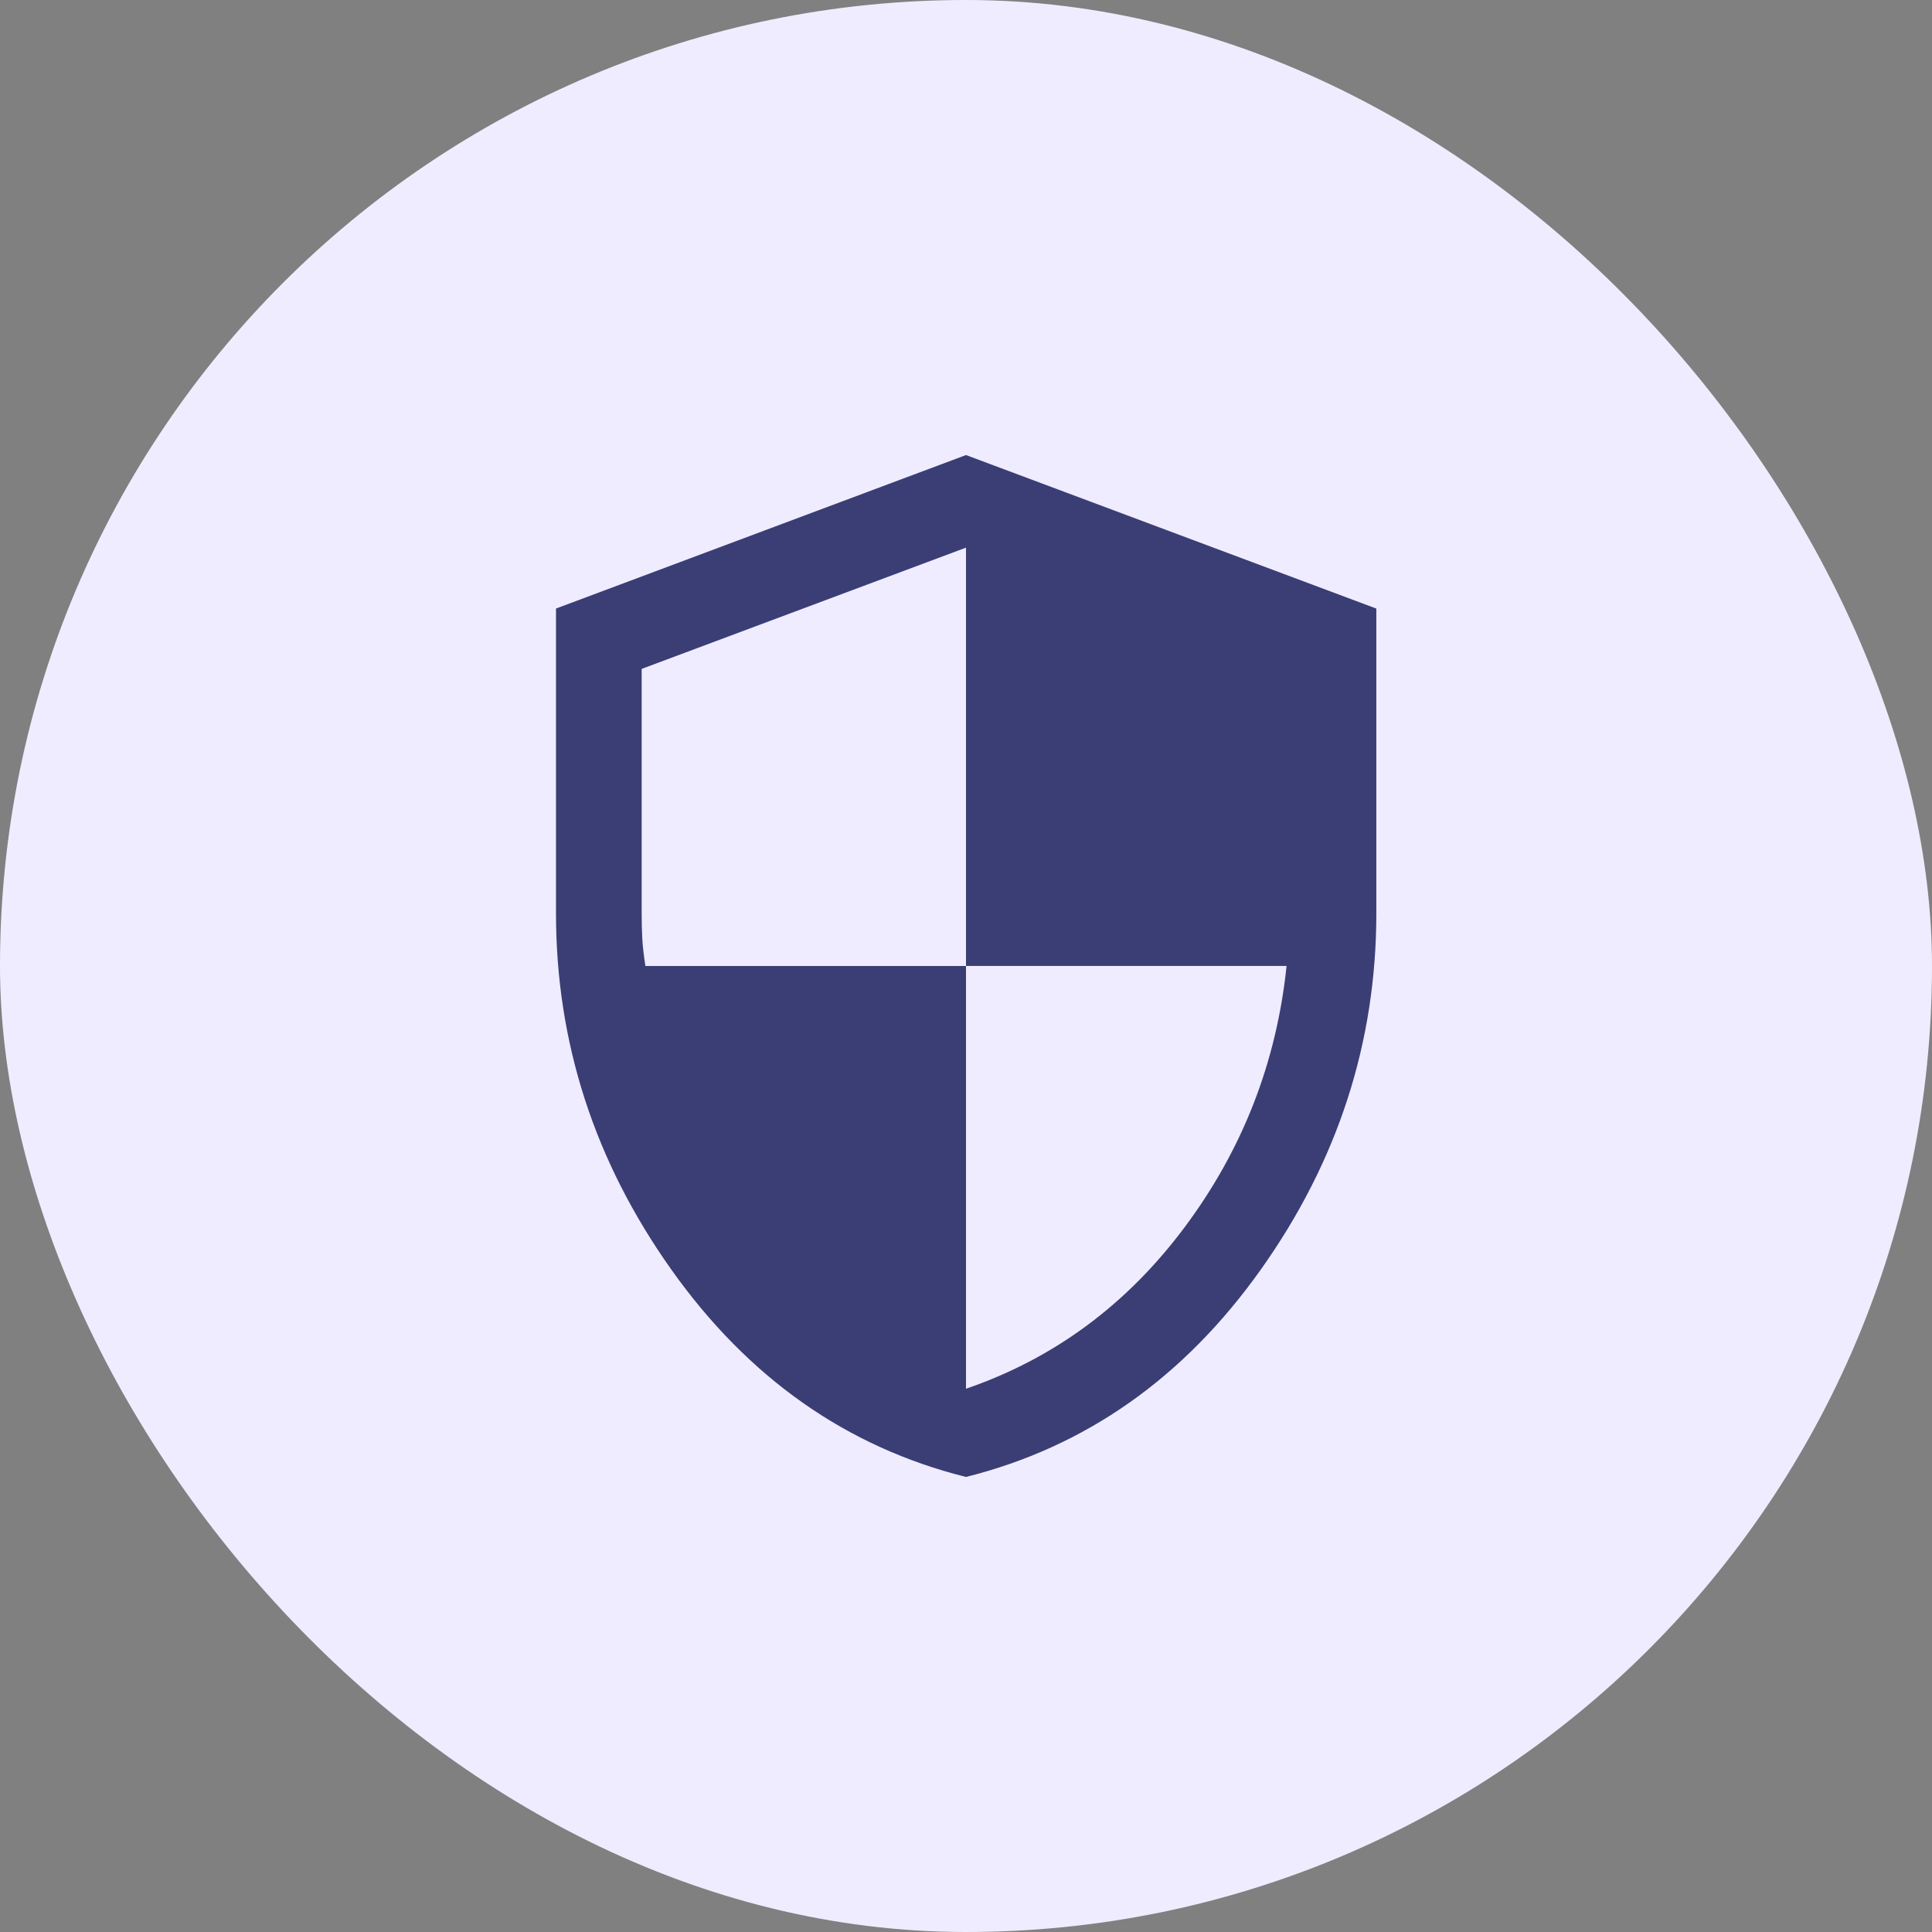
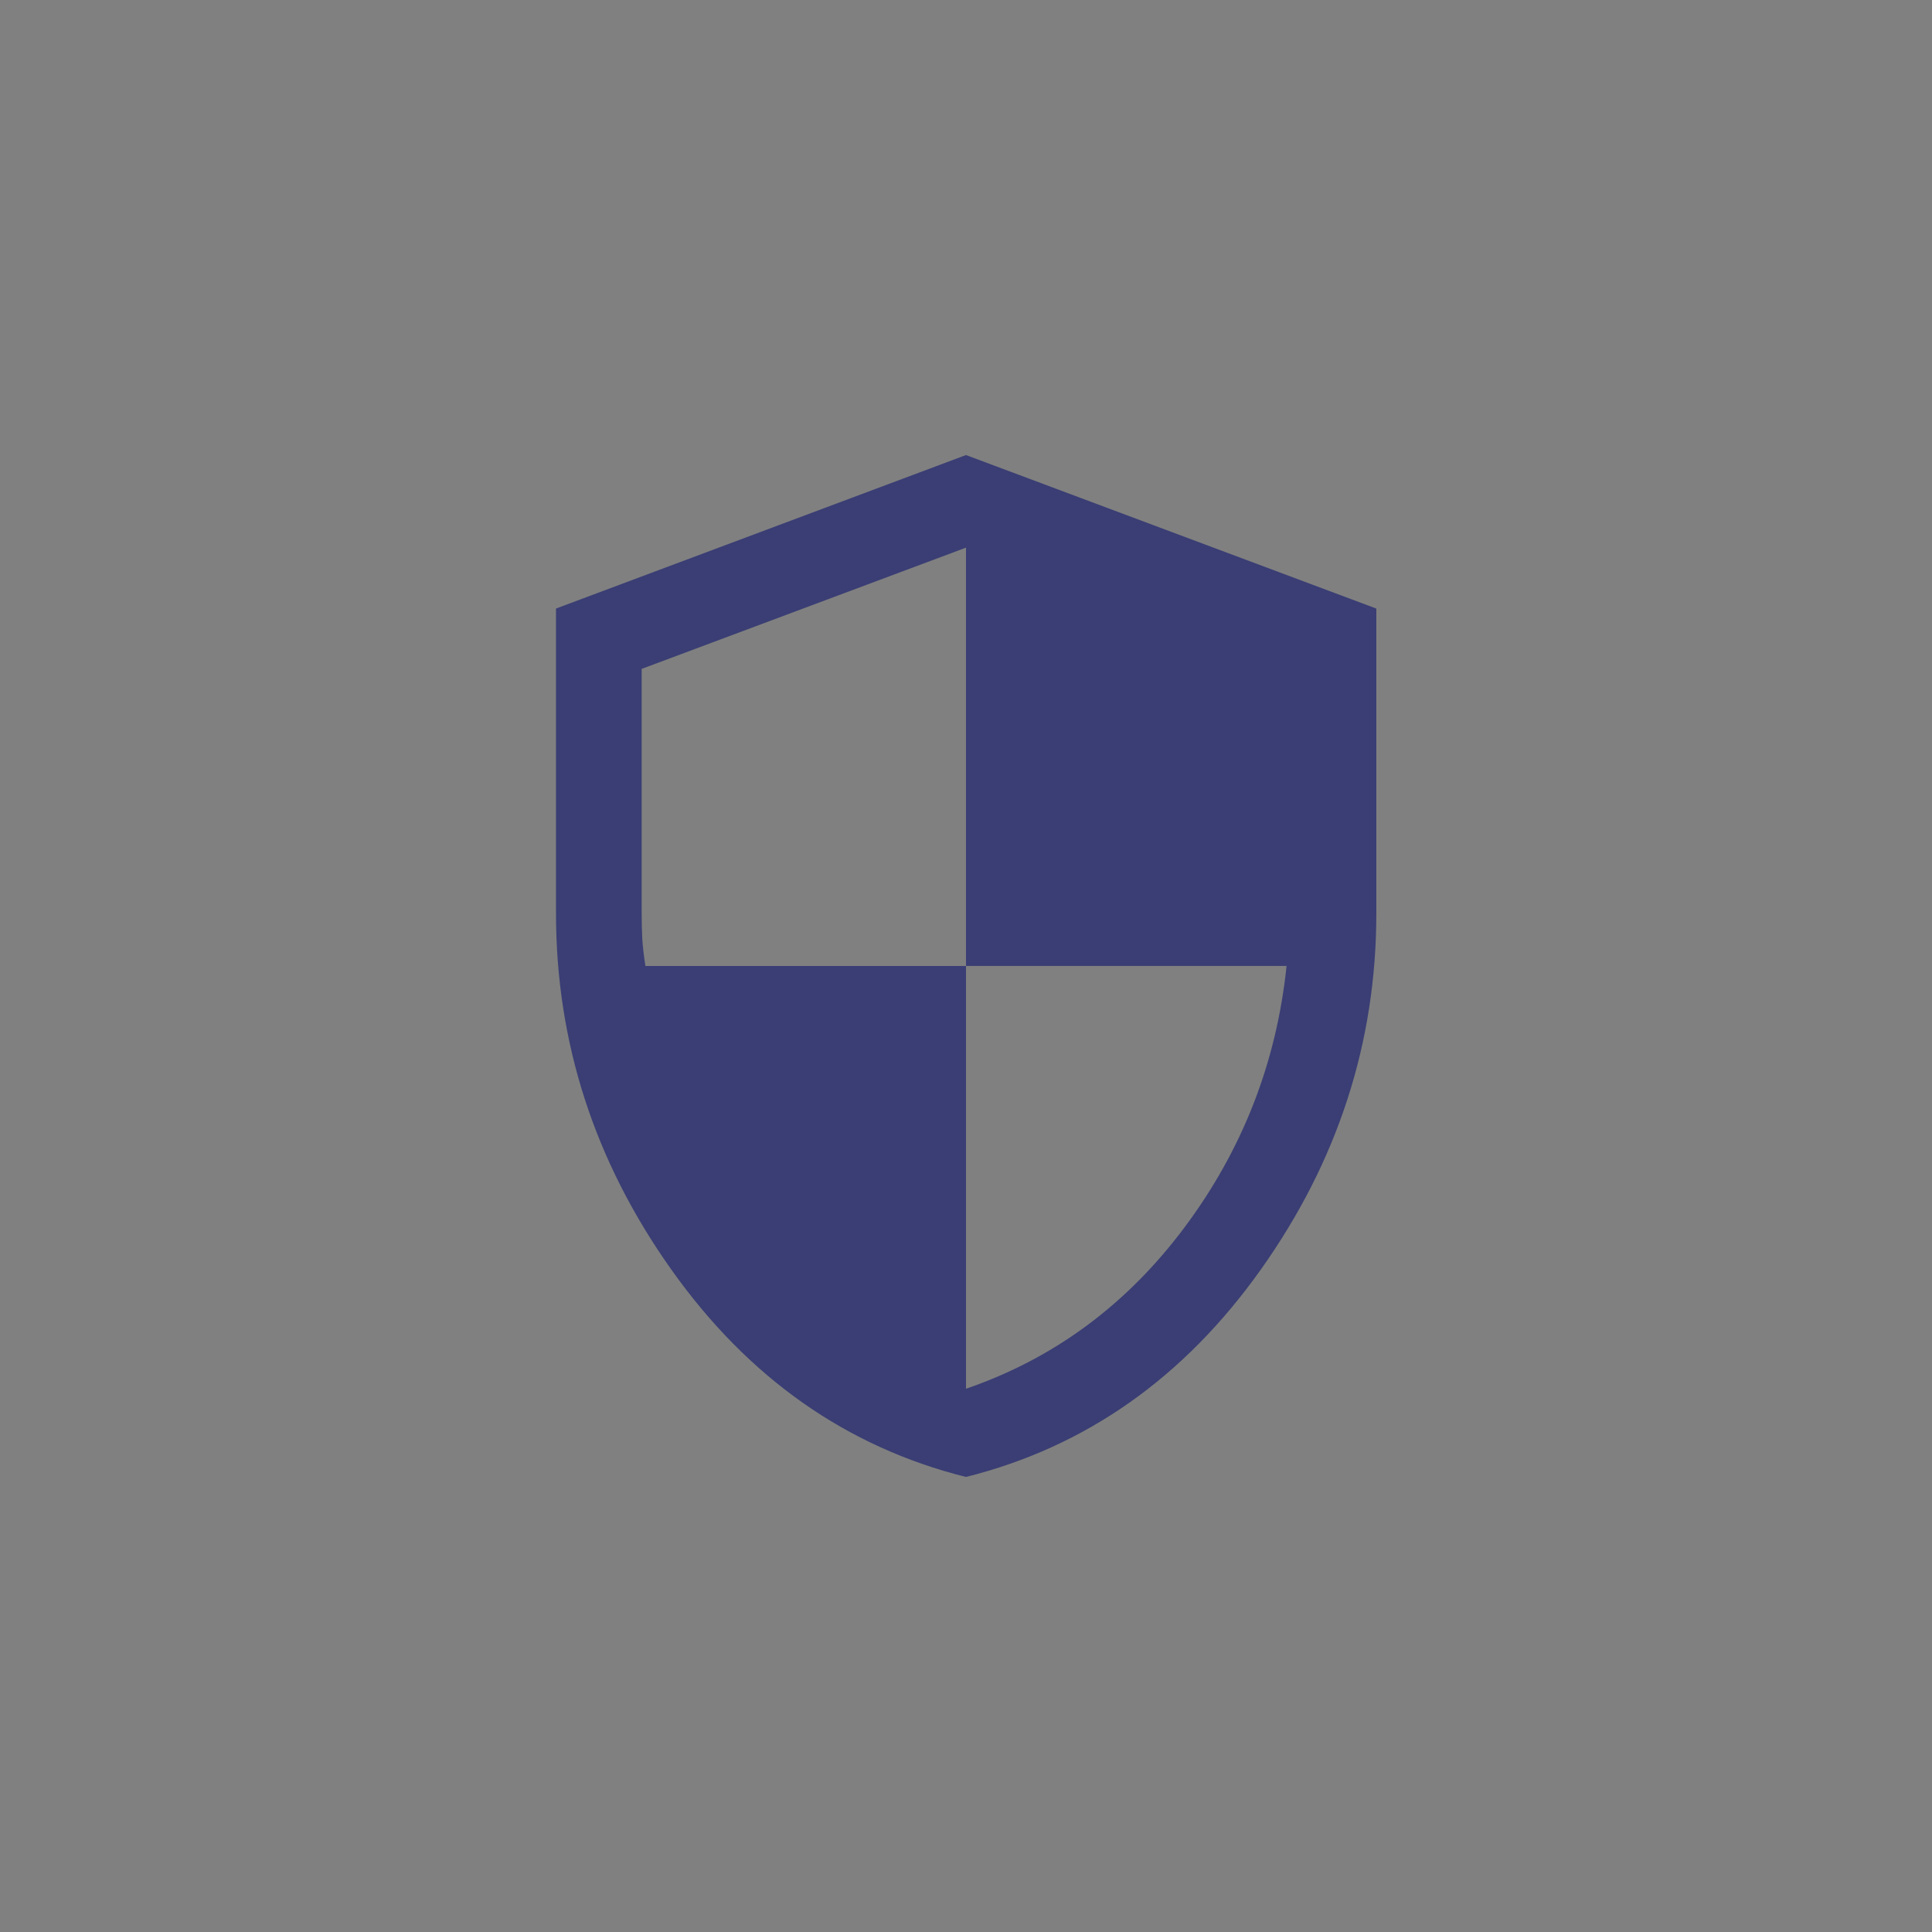
<svg xmlns="http://www.w3.org/2000/svg" width="64" height="64" viewBox="0 0 64 64" fill="none">
  <rect x="0" y="0" width="64" height="64" fill="#808080" stroke="none" />
-   <rect width="64" height="64" rx="32" fill="#EFECFF" />
  <mask id="mask0_1723_50560" style="mask-type:alpha" maskUnits="userSpaceOnUse" x="12" y="12" width="40" height="40">
    <rect x="12" y="12" width="40" height="40" fill="#D9D9D9" />
  </mask>
  <g mask="url(#mask0_1723_50560)">
    <path d="M31.999 48.926C28.038 47.935 24.785 45.645 22.238 42.056C19.691 38.467 18.418 34.533 18.418 30.253V20.159L32 15.074L45.593 20.16V30.25C45.593 34.531 44.317 38.466 41.767 42.055C39.216 45.645 35.96 47.935 31.999 48.926ZM32 46.004C34.911 45.005 37.325 43.222 39.242 40.654C41.159 38.086 42.285 35.201 42.619 31.999H32V18.141L21.256 22.158V30.25C21.256 30.577 21.263 30.861 21.277 31.104C21.291 31.347 21.325 31.646 21.38 32H32V46.004Z" fill="#3A3E74" />
  </g>
</svg>